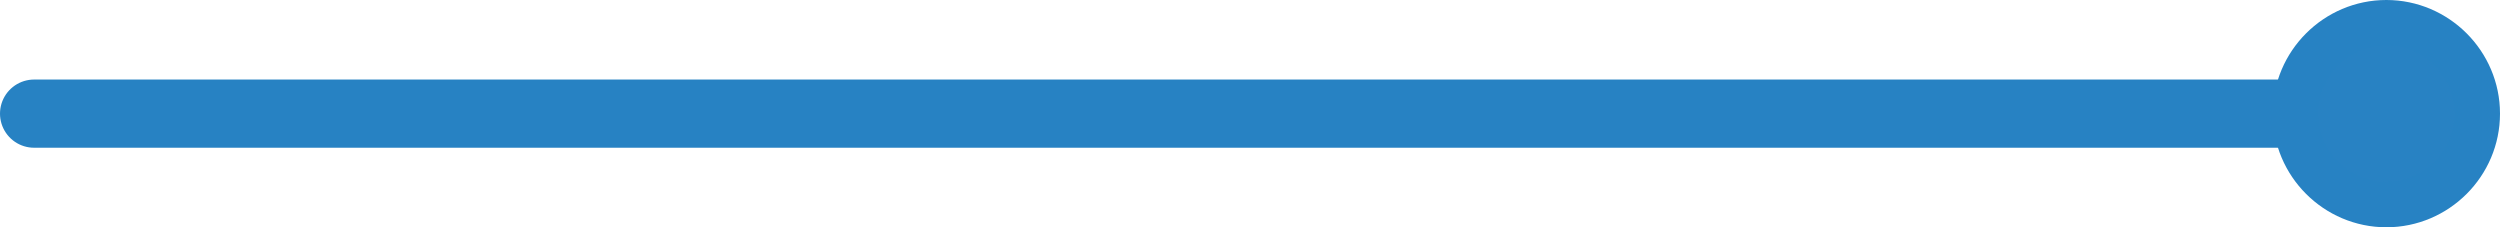
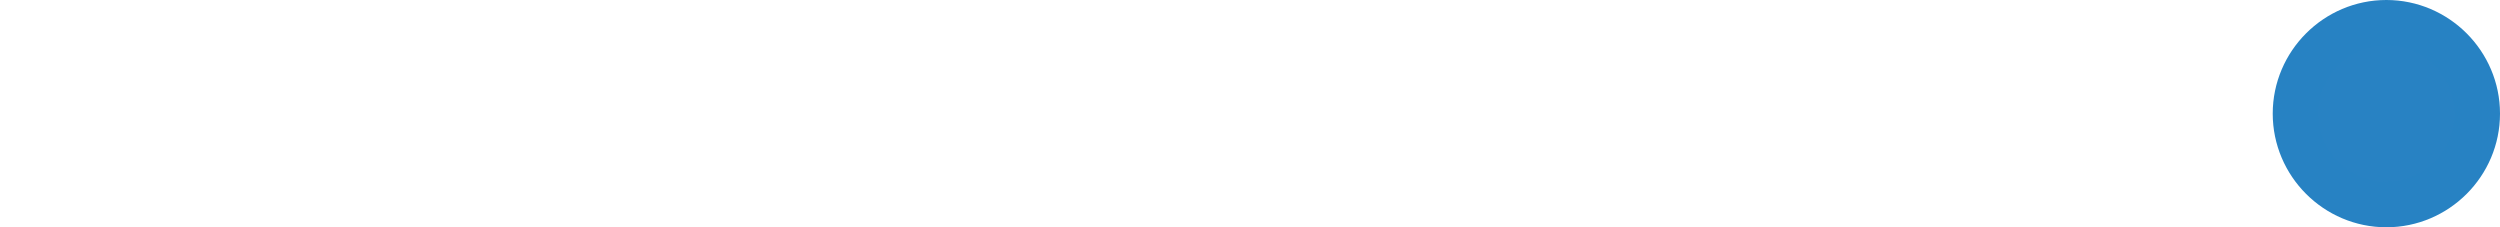
<svg xmlns="http://www.w3.org/2000/svg" id="Capa_1" x="0px" y="0px" viewBox="0 0 110 10" style="enable-background:new 0 0 110 10;" xml:space="preserve">
  <style type="text/css"> .st0{fill:none;stroke:#2782C3;stroke-width:2;stroke-miterlimit:10;} .st1{fill:#2782C3;} .st2{fill:#16559B;} .st3{fill:#2782C3;stroke:#2782C3;stroke-width:2;stroke-linecap:round;stroke-linejoin:round;stroke-miterlimit:10;} .st4{fill:none;stroke:#2782C3;stroke-width:2;stroke-linecap:round;stroke-linejoin:round;stroke-miterlimit:10;} .st5{fill:none;stroke:#2782C3;stroke-width:3;stroke-linecap:round;stroke-linejoin:round;stroke-miterlimit:10;} .st6{fill:none;stroke:#2782C3;stroke-width:3;stroke-linecap:round;stroke-miterlimit:10;} .st7{fill:none;stroke:#2782C3;stroke-width:3;stroke-miterlimit:10;} .st8{fill:none;stroke:#2782C3;stroke-width:3.989;stroke-linecap:round;stroke-linejoin:round;stroke-miterlimit:10;} .st9{fill:none;stroke:#2782C3;stroke-width:4.313;stroke-linecap:round;stroke-linejoin:round;stroke-miterlimit:10;} .st10{fill:none;stroke:#FFFFFF;stroke-width:2.005;stroke-linecap:round;stroke-linejoin:round;stroke-miterlimit:10;} .st11{fill:none;stroke:#2782C3;stroke-width:3;stroke-linecap:round;} .st12{fill:#2882C3;stroke:#2782C3;stroke-width:2;} .st13{fill:#FFFFFF;} .st14{fill:#FFFFFF;stroke:#16559B;stroke-width:2;} .st15{fill:#FFFFFF;stroke:#2782C3;stroke-width:2;} .st16{fill:none;stroke:#FFFFFF;stroke-width:3;stroke-linecap:round;} .st17{fill:none;stroke:#FFFFFF;stroke-width:3;} .st18{fill:url(#Trazado_355_1_);} </style>
  <g>
-     <line id="Línea_3" class="st11" x1="1.5" y1="5" x2="102.5" y2="5" />
    <path class="st12" d="M105,1L105,1c2.2,0,4,1.8,4,4l0,0c0,2.2-1.8,4-4,4l0,0c-2.2,0-4-1.8-4-4l0,0C101,2.8,102.8,1,105,1z" />
  </g>
</svg>